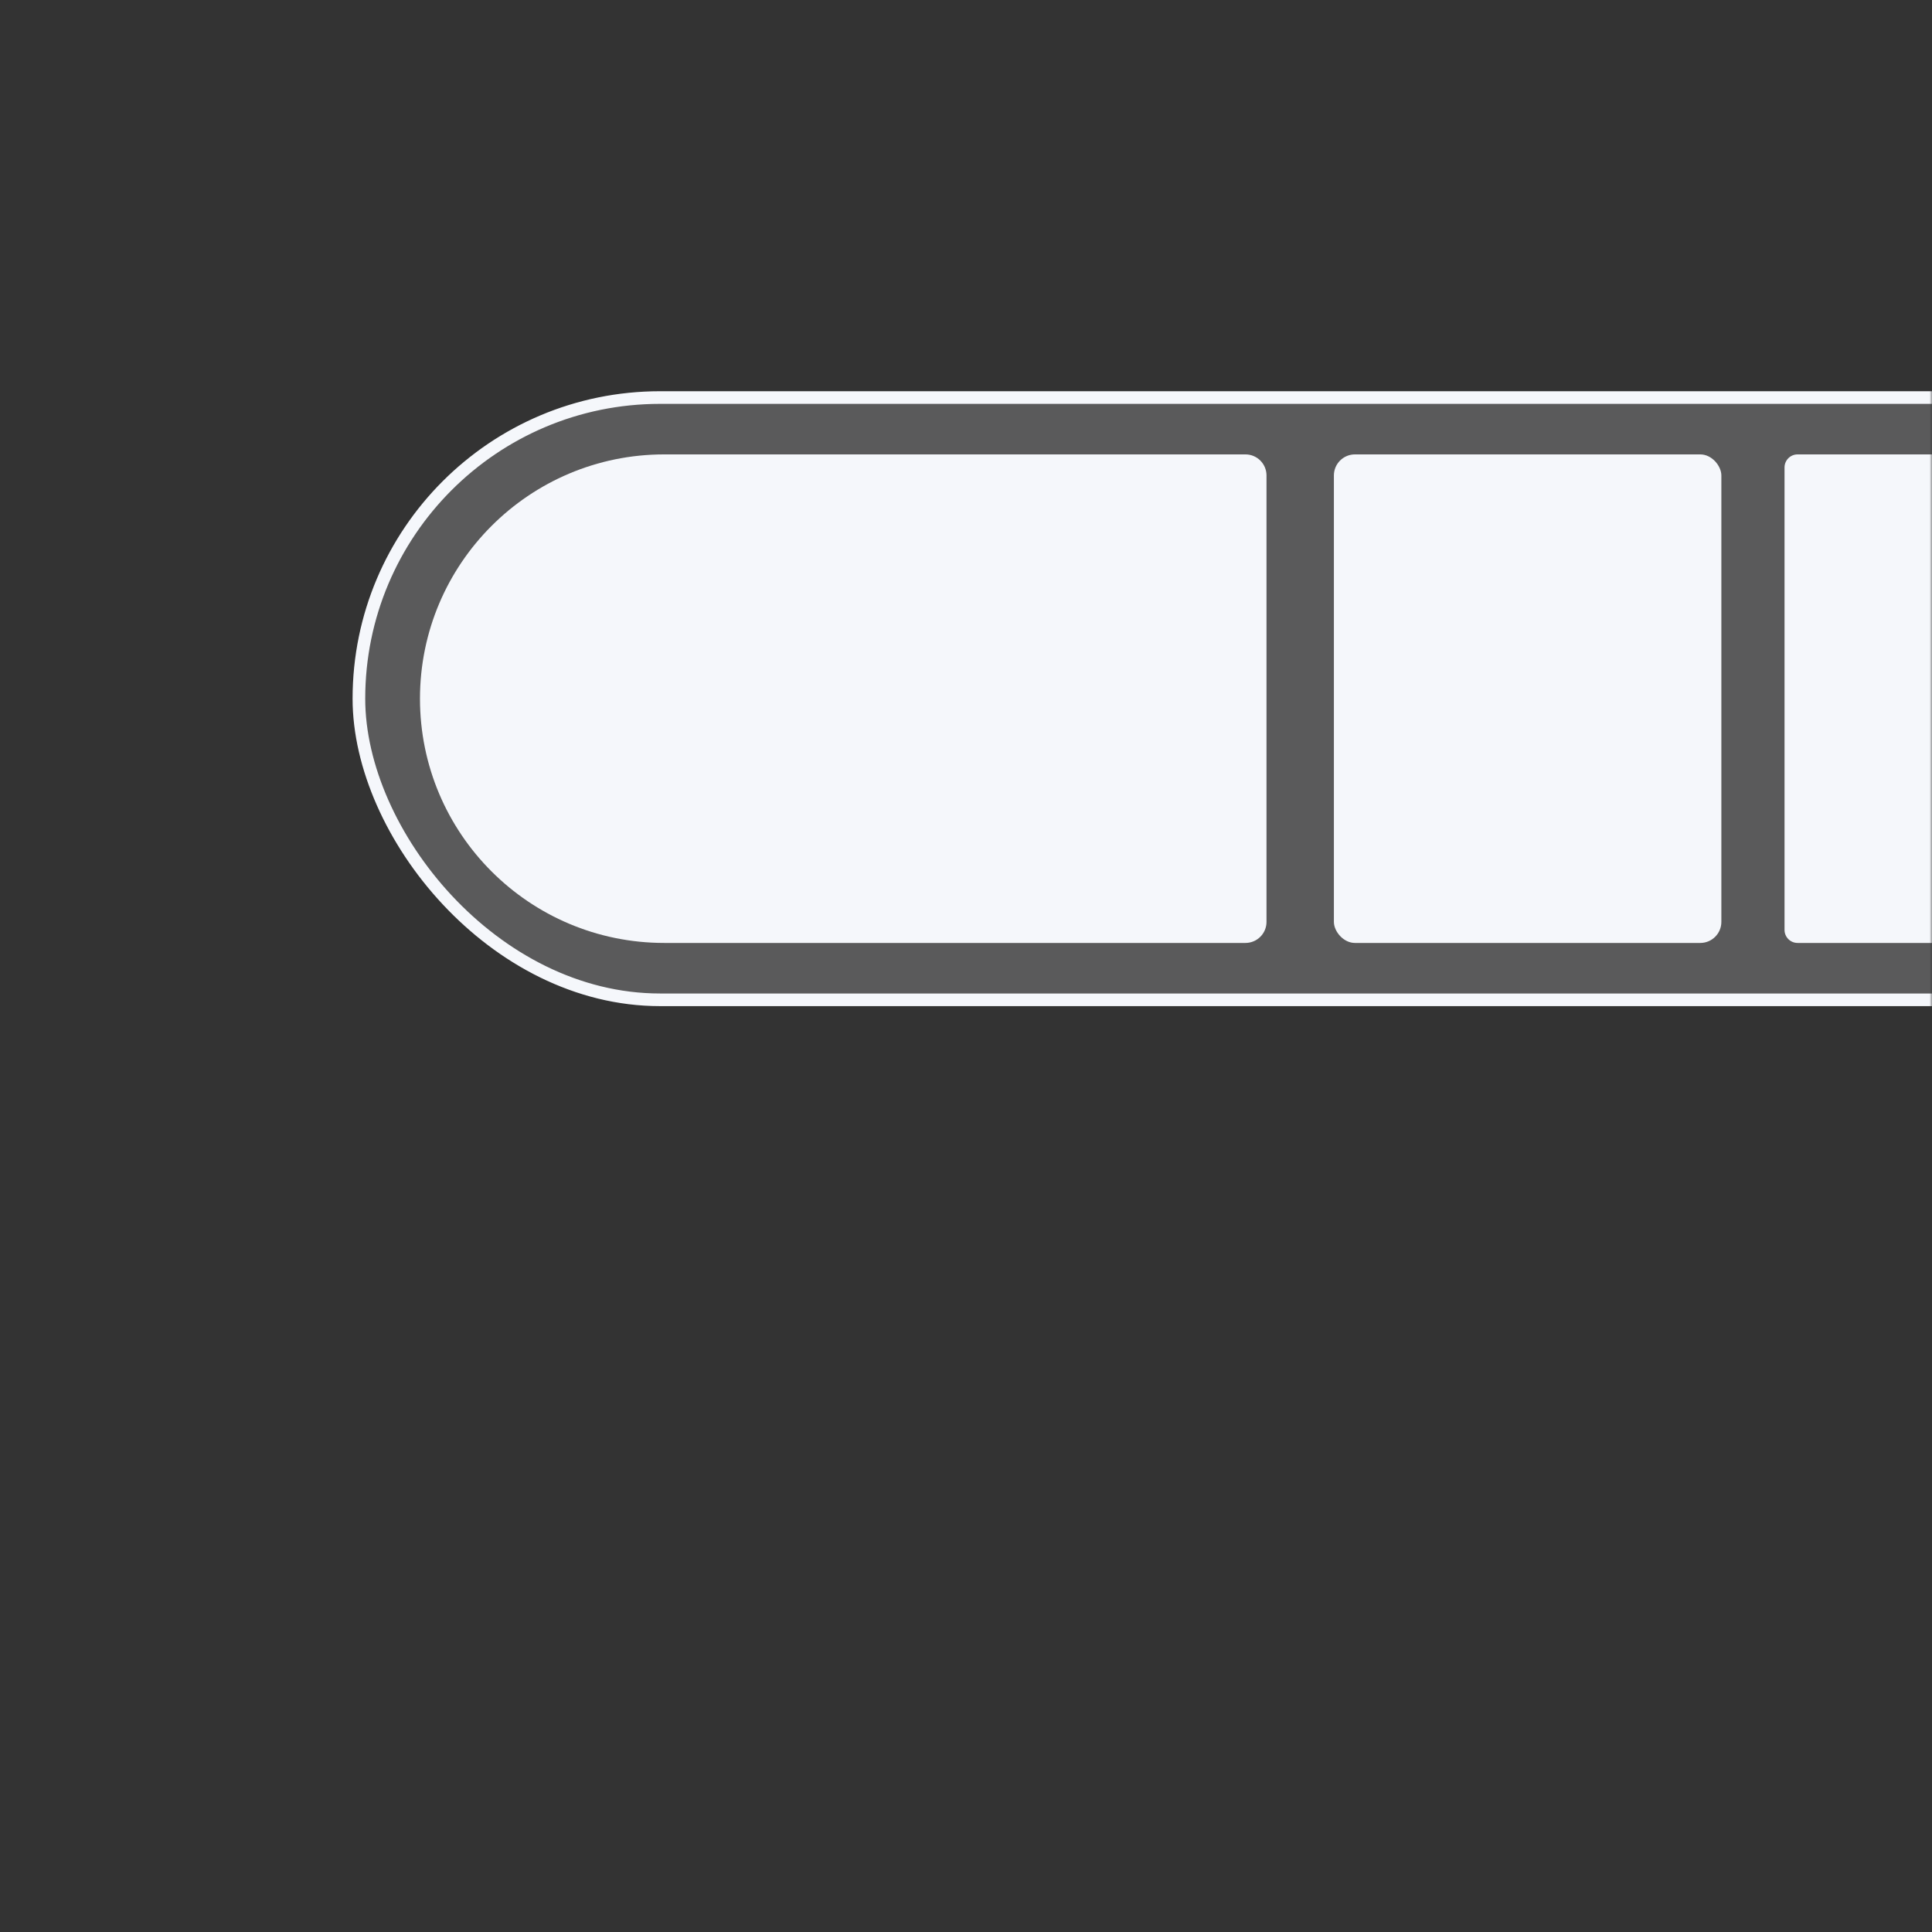
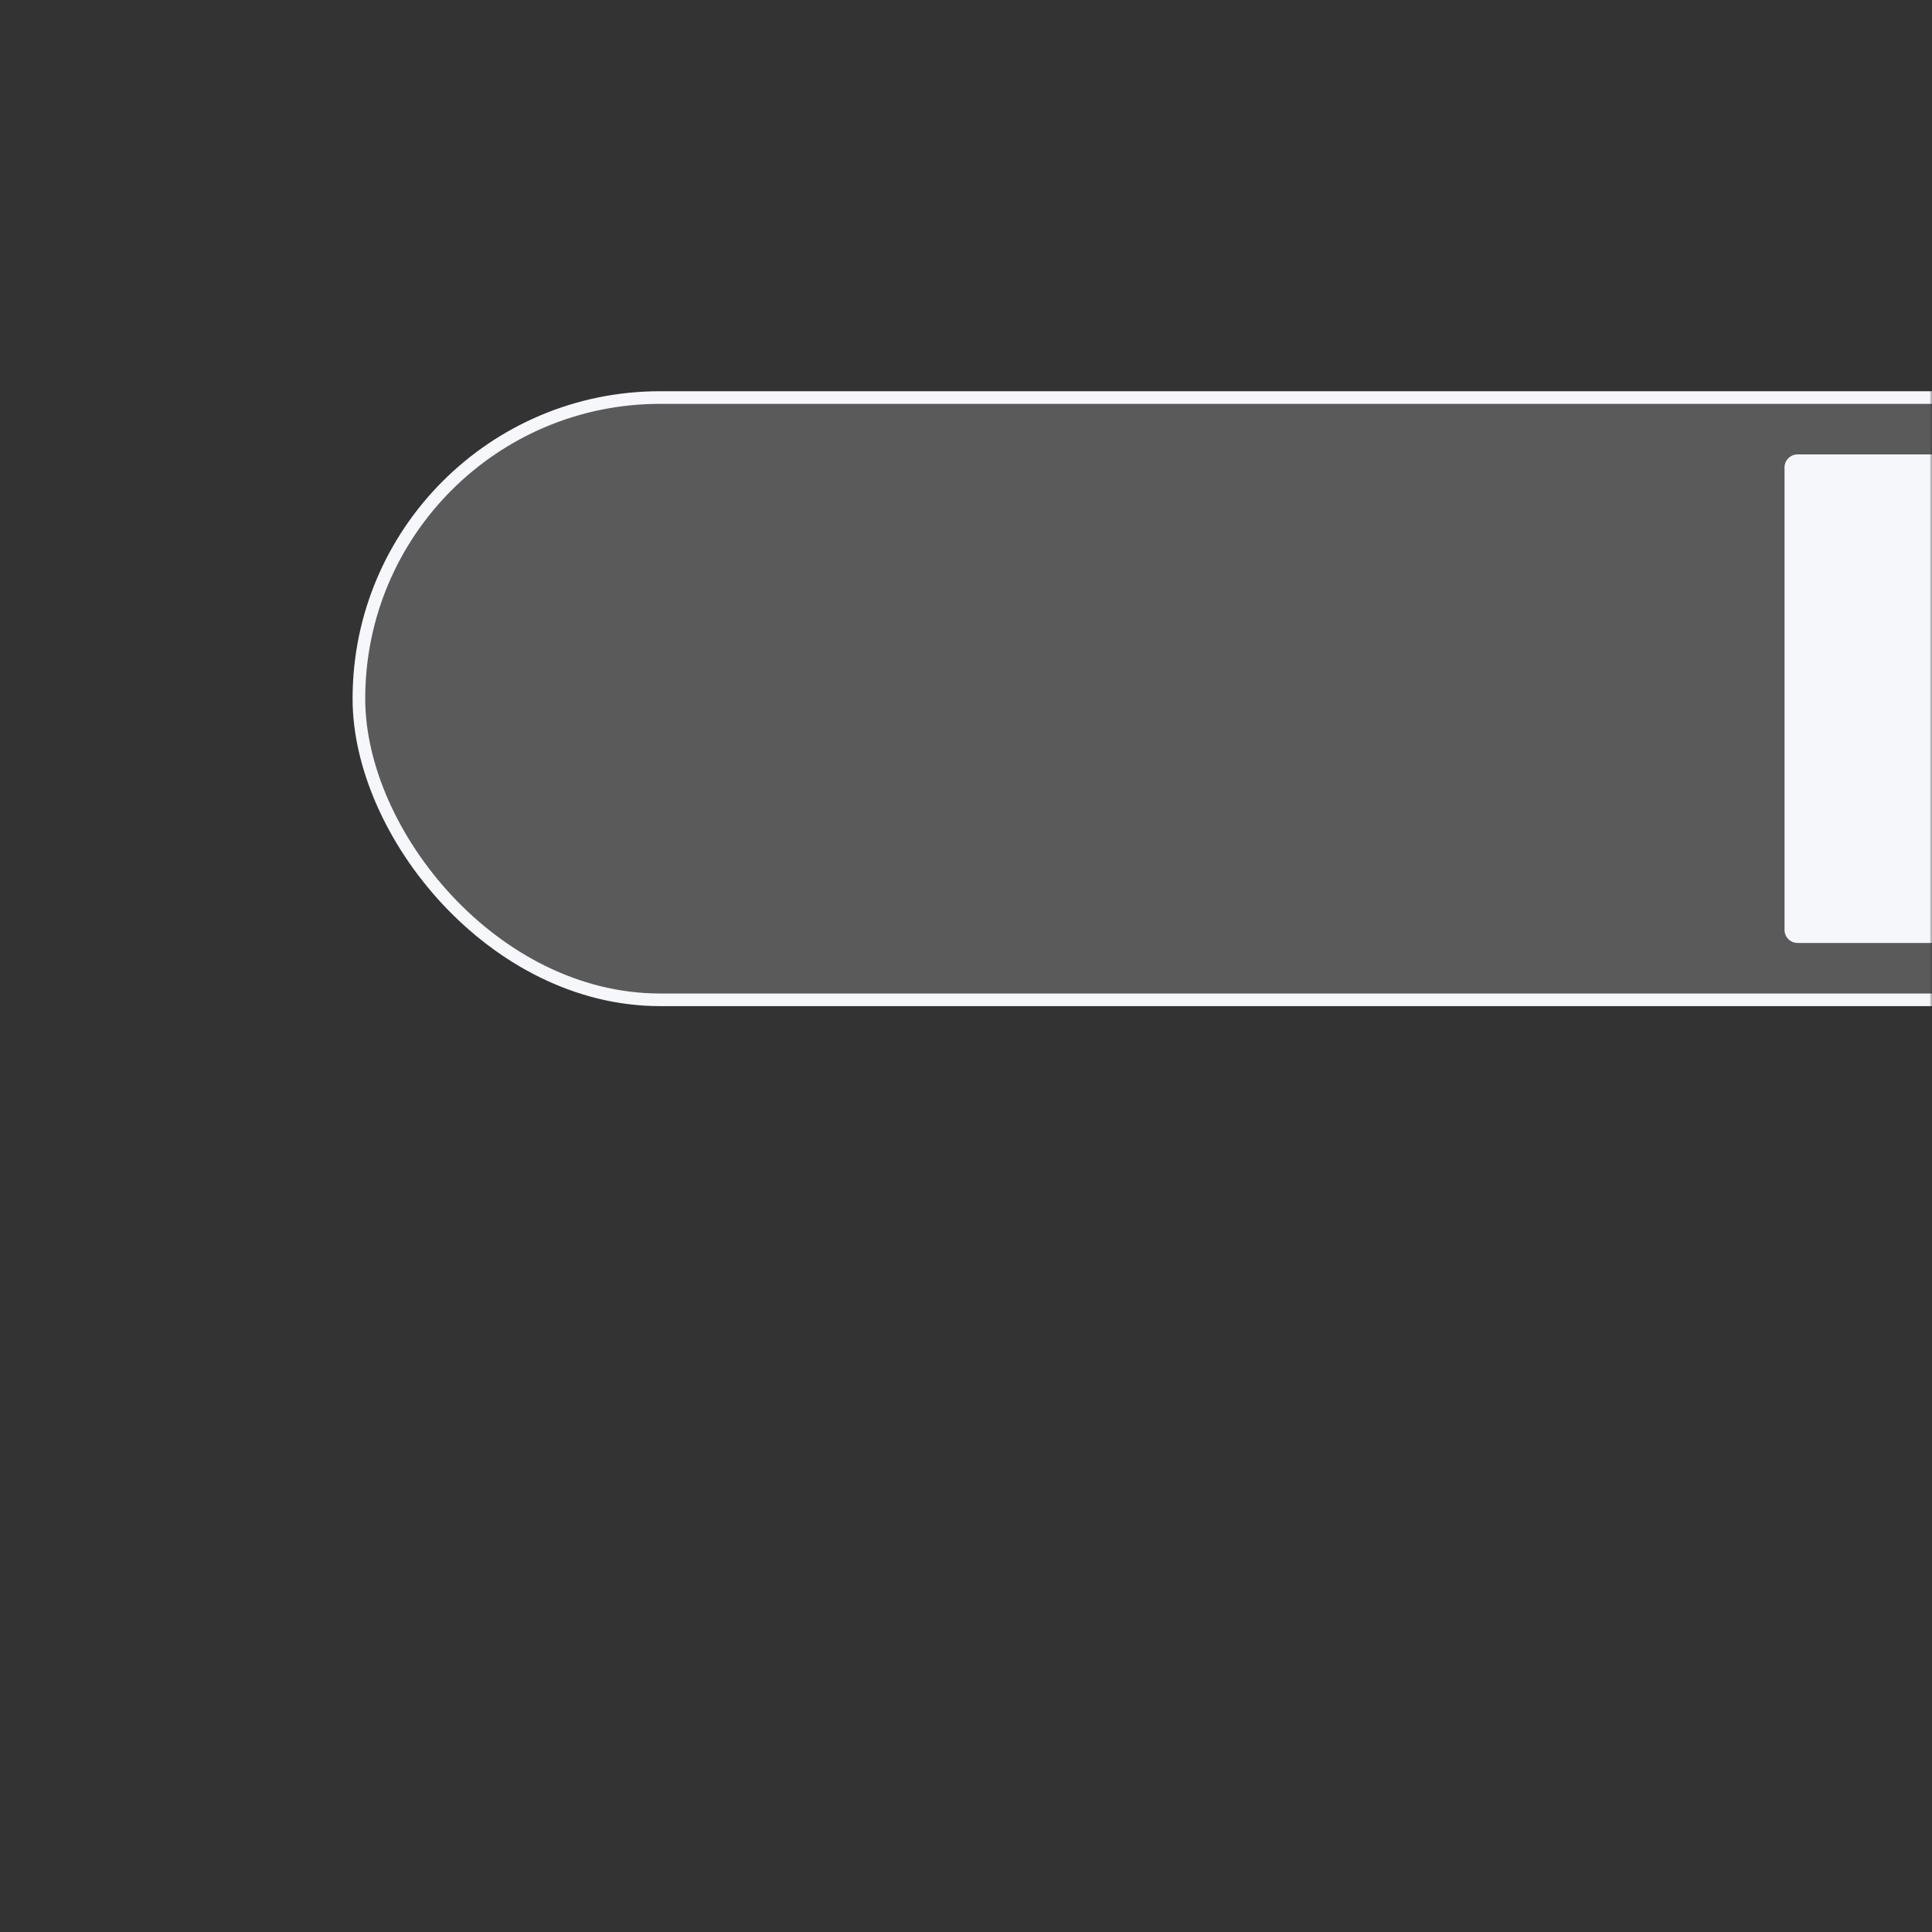
<svg xmlns="http://www.w3.org/2000/svg" width="400" height="400" viewBox="0 0 400 400" fill="none">
  <rect x="0" y="0" width="400" height="400" fill="#333333" stroke="none" />
  <mask id="mask0_367_3068" style="mask-type:alpha" maskUnits="userSpaceOnUse" x="0" y="0" width="400" height="400">
    <rect width="400" height="400" fill="#D9D9D9" />
  </mask>
  <g mask="url(#mask0_367_3068)">
    <rect x="74.308" y="82.308" width="392.384" height="124.691" rx="62.346" fill="#F5F7FB" fill-opacity="0.2" stroke="#F5F7FB" stroke-width="2.616" />
-     <path d="M86.951 144.653C86.951 116.722 109.594 94.079 137.525 94.079H257.856C260.264 94.079 262.216 96.031 262.216 98.439V190.867C262.216 193.275 260.264 195.227 257.856 195.227H137.525C109.594 195.227 86.951 172.585 86.951 144.653V144.653Z" fill="#F5F7FB" />
-     <path d="M369.468 96.78C369.468 95.288 370.677 94.079 372.168 94.079H402.602C430.534 94.079 453.176 116.722 453.176 144.653V144.653C453.176 172.585 430.534 195.227 402.602 195.227H372.168C370.677 195.227 369.468 194.018 369.468 192.527V96.78Z" fill="#F5F7FB" />
-     <rect x="276.168" y="94.079" width="80.221" height="101.148" rx="4.36" fill="#F5F7FB" />
+     <path d="M369.468 96.78C369.468 95.288 370.677 94.079 372.168 94.079H402.602C430.534 94.079 453.176 116.722 453.176 144.653C453.176 172.585 430.534 195.227 402.602 195.227H372.168C370.677 195.227 369.468 194.018 369.468 192.527V96.78Z" fill="#F5F7FB" />
  </g>
</svg>